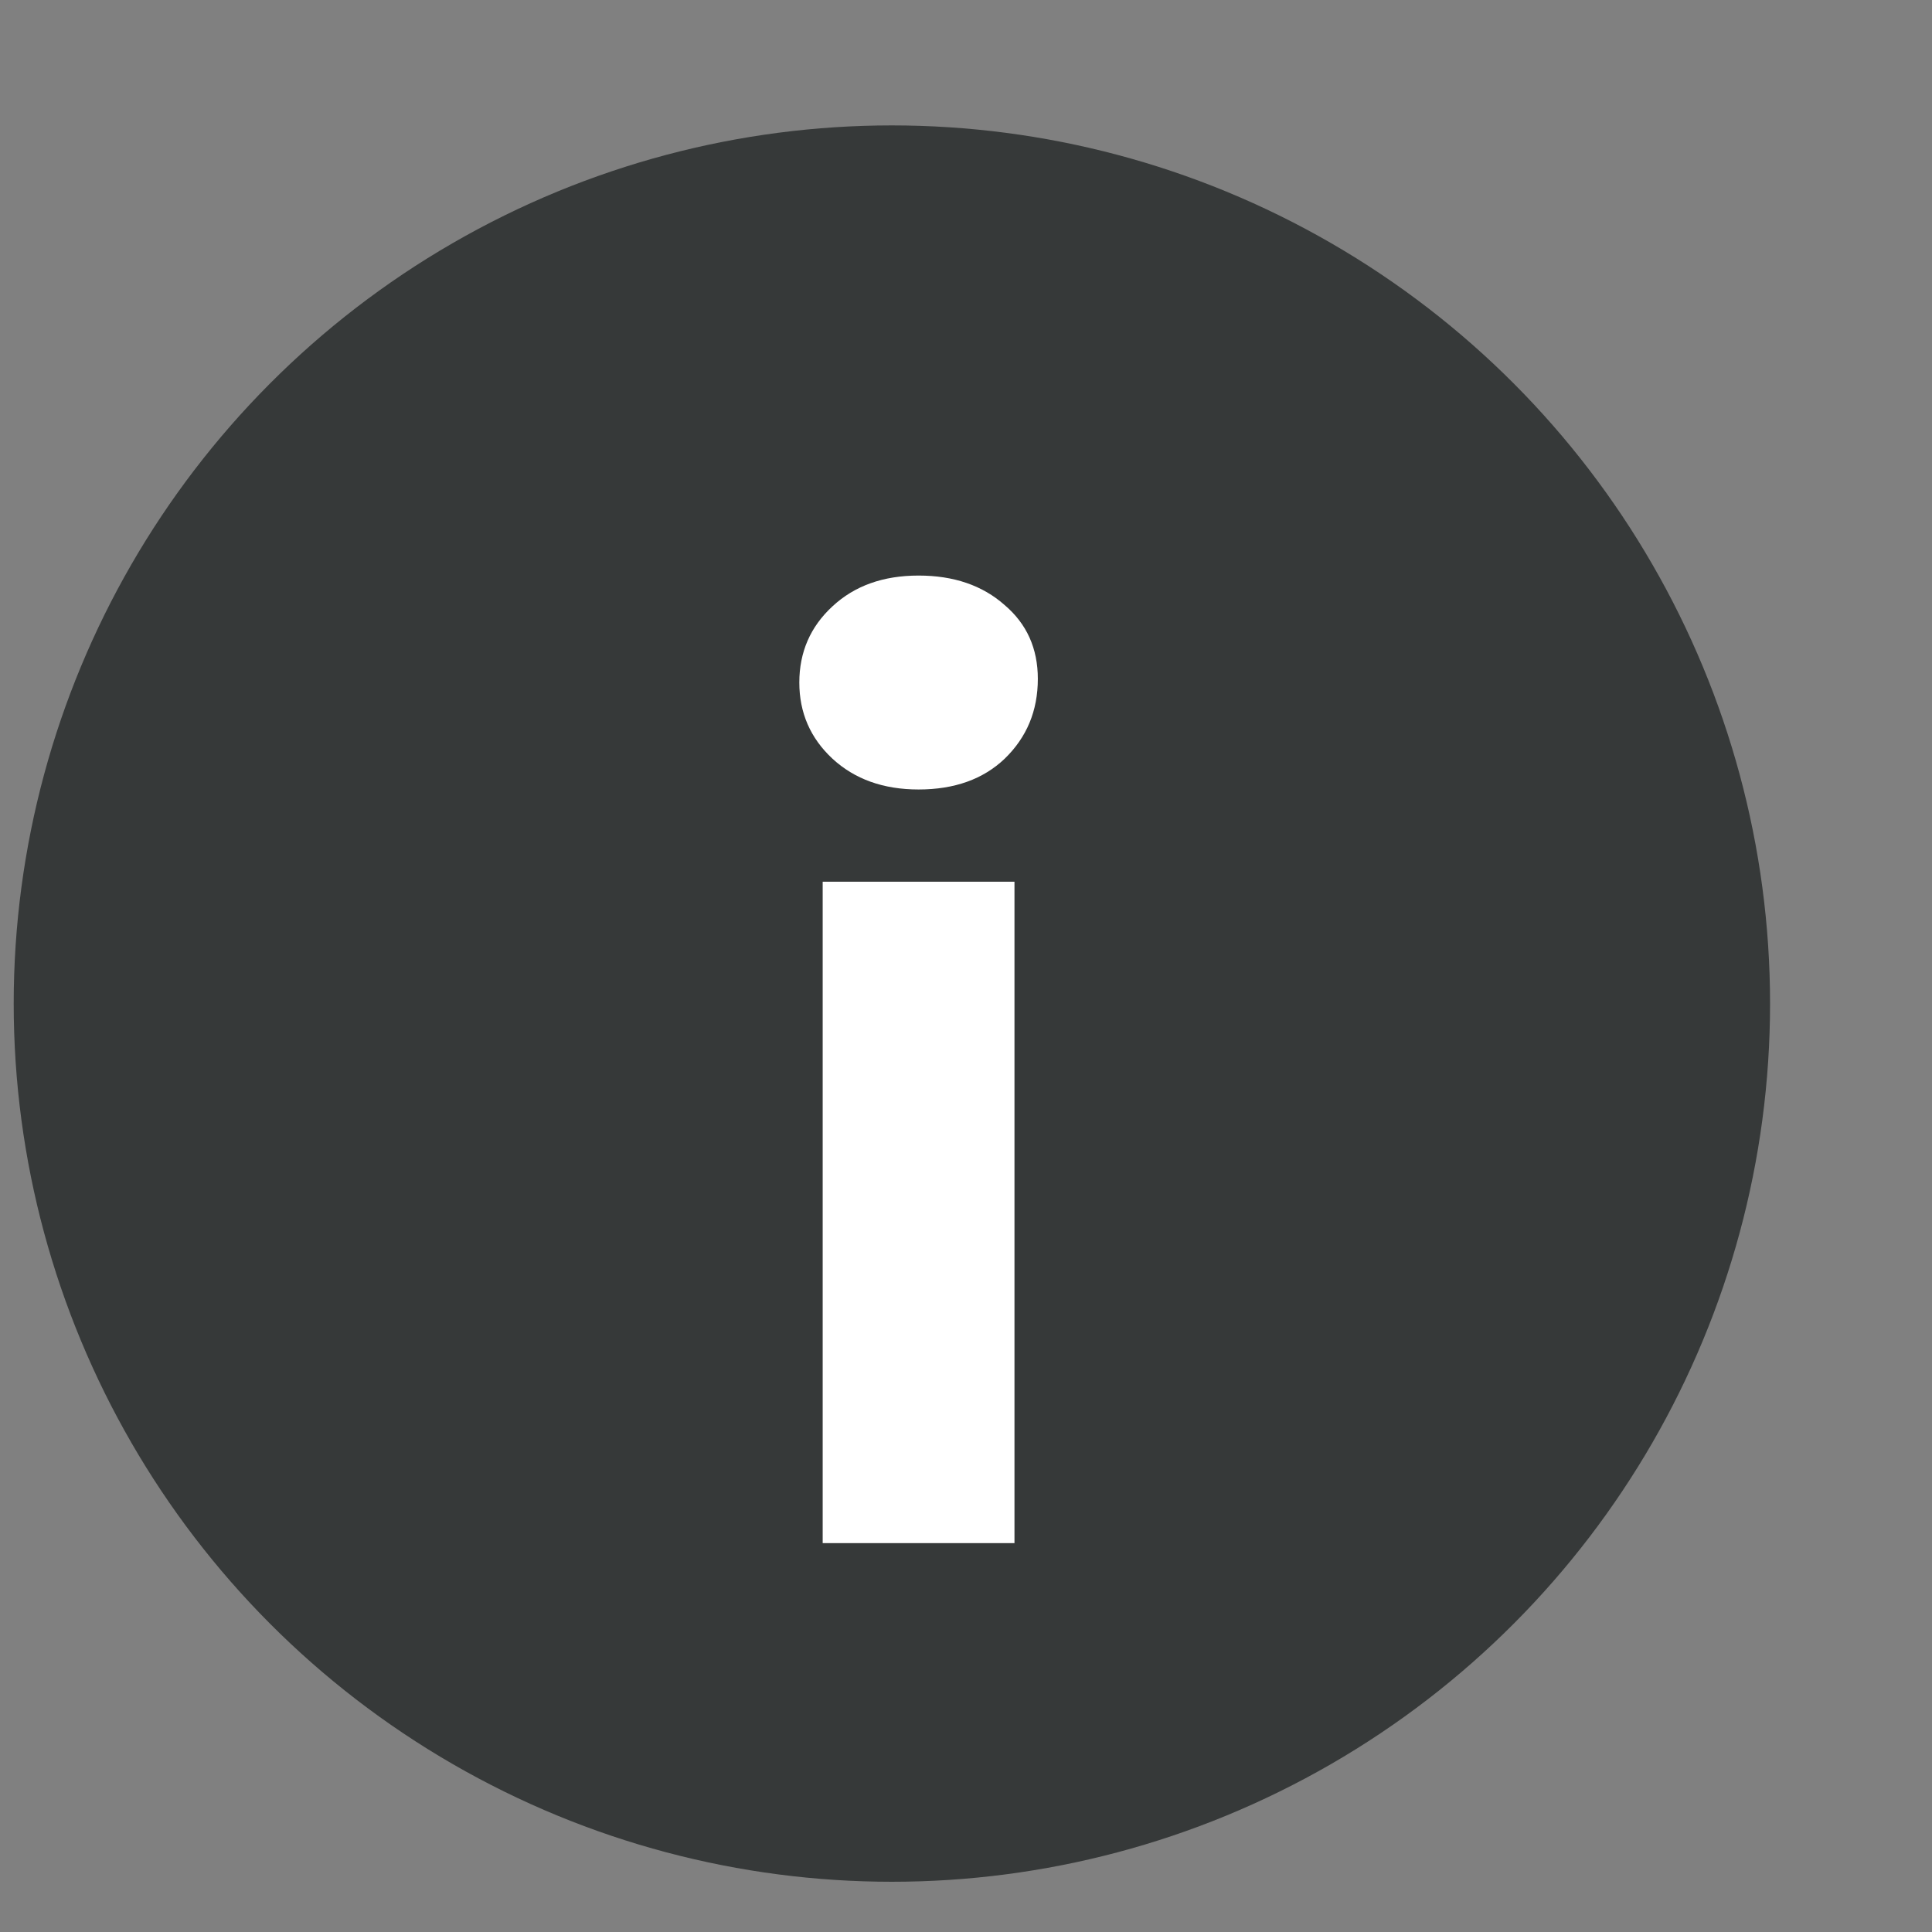
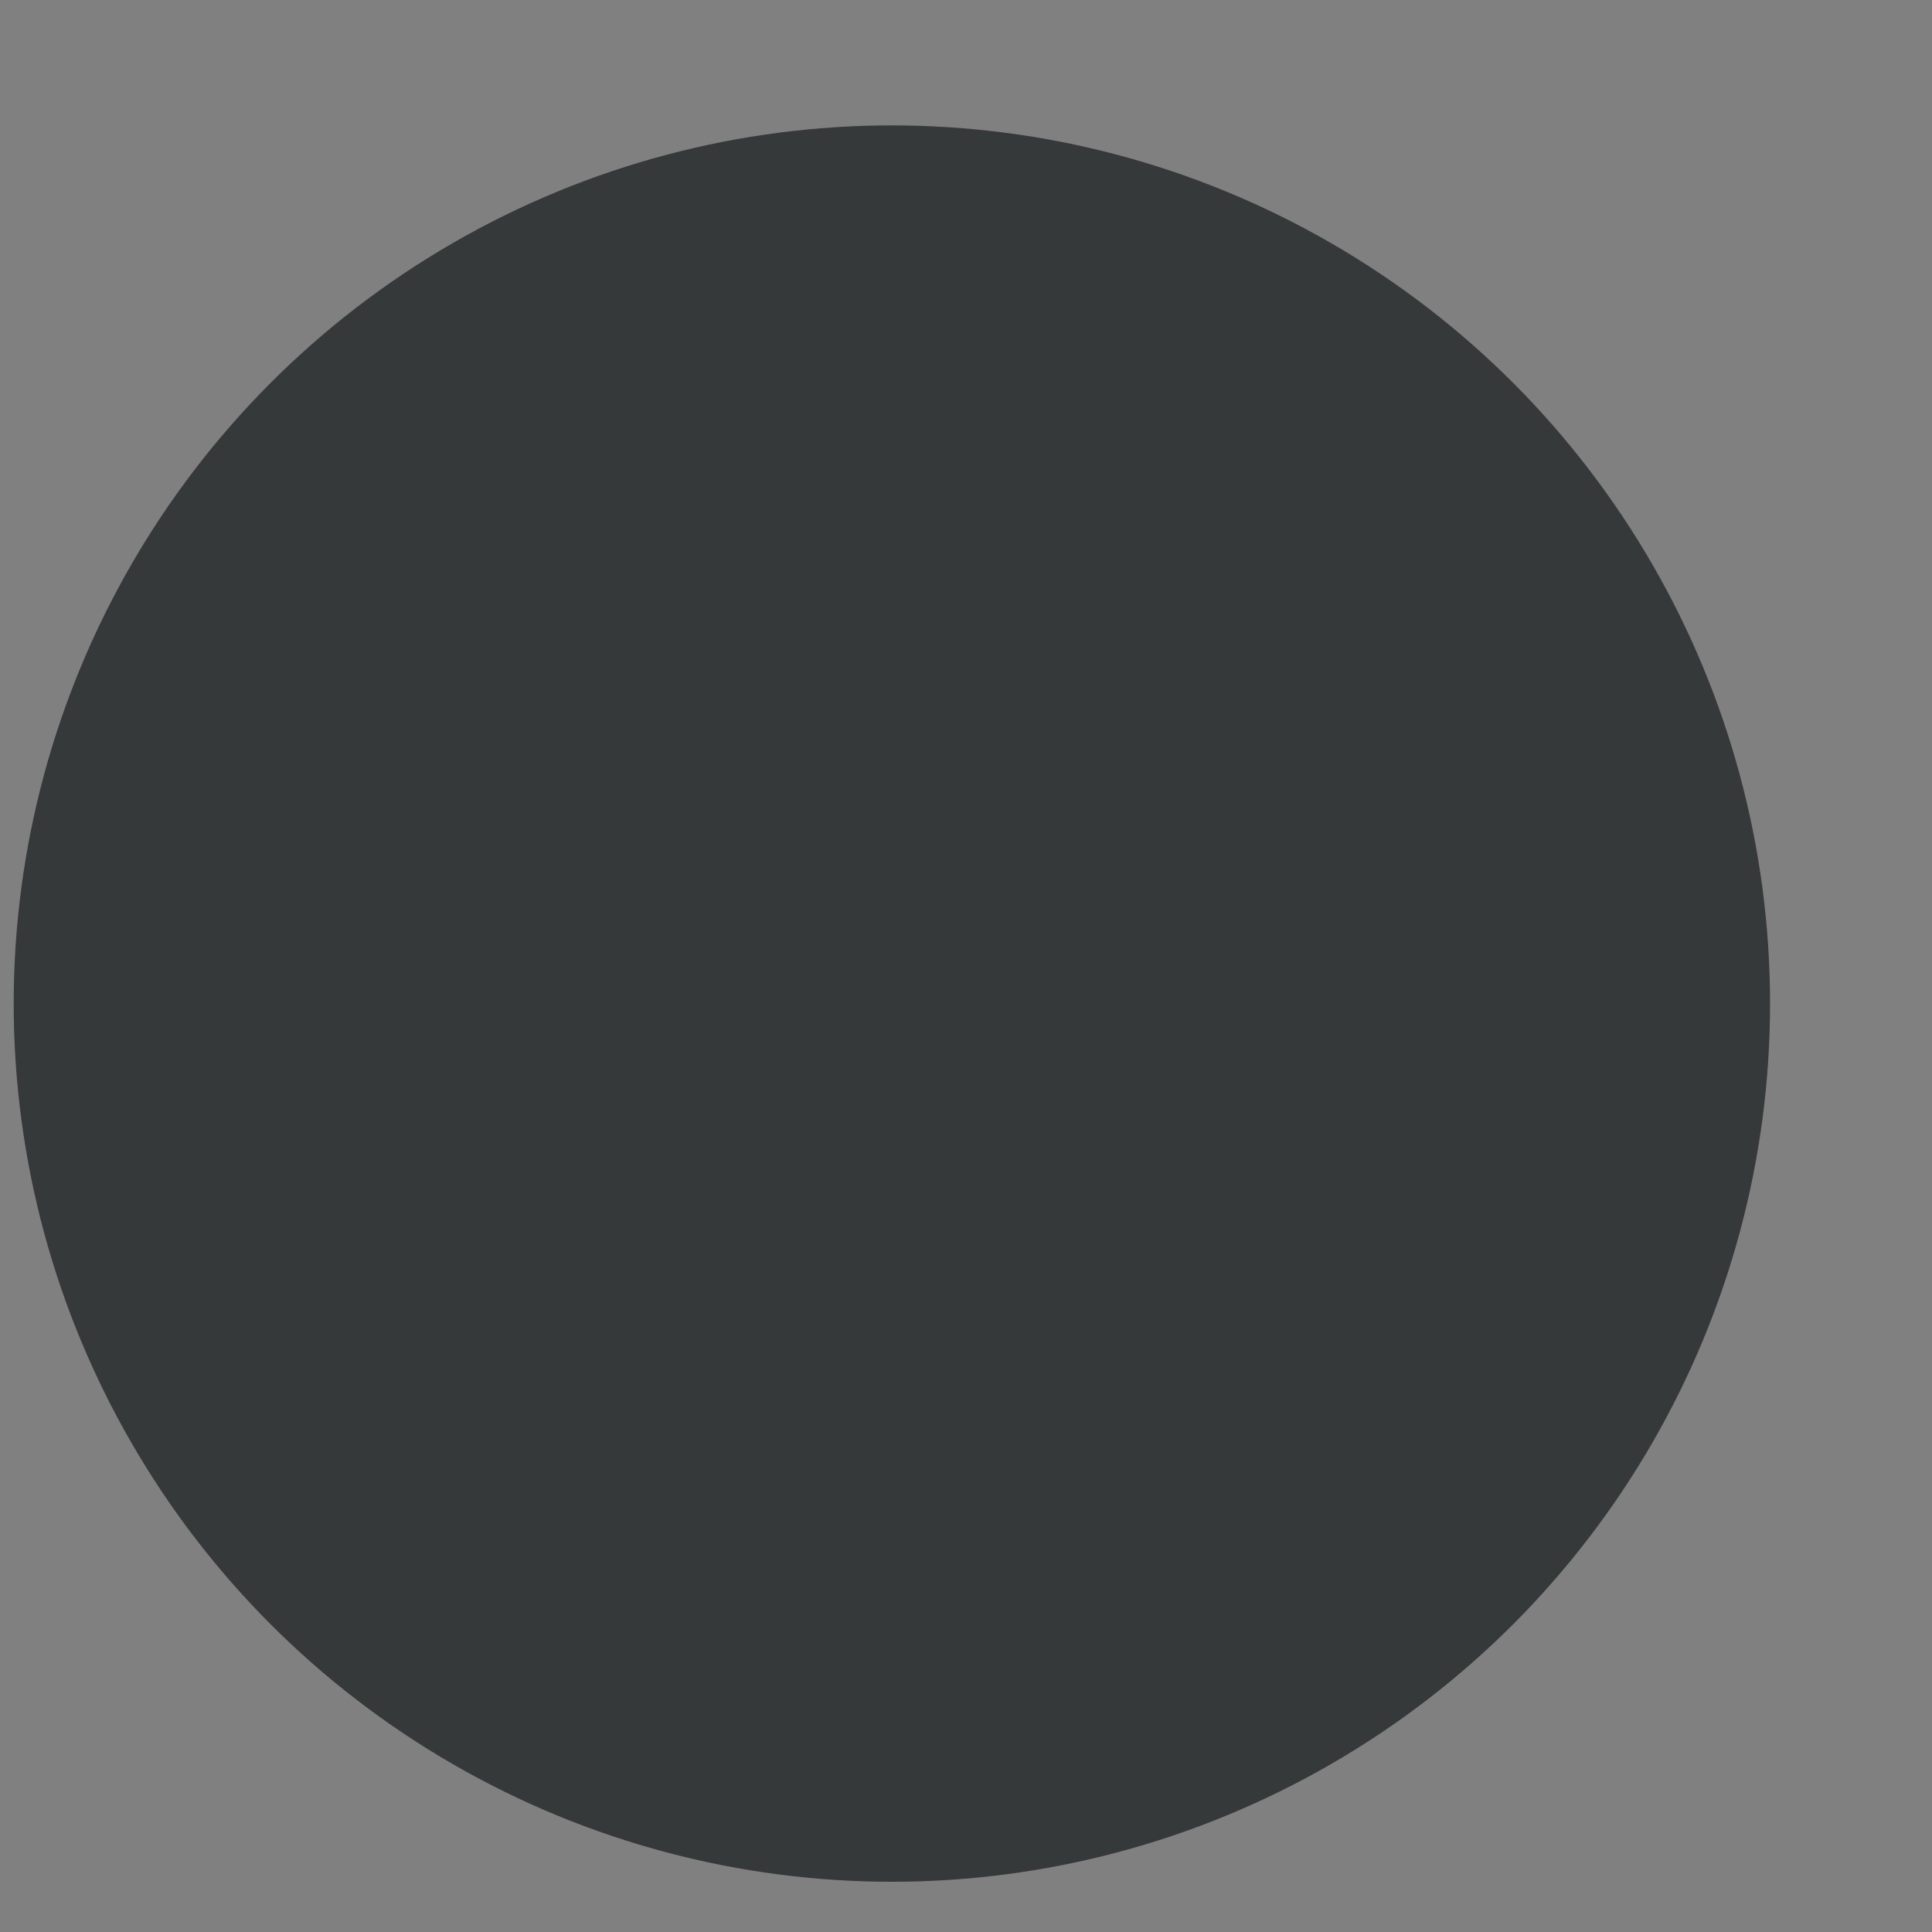
<svg xmlns="http://www.w3.org/2000/svg" width="11" height="11" viewBox="0 0 11 11" fill="none">
  <rect x="0" y="0" width="11" height="11" fill="#808080" stroke="none" />
  <circle cx="5.078" cy="5.714" r="5" fill="#363939" />
-   <path d="M4.684 8.786V5.02H5.776V8.786H4.684ZM5.23 4.495C5.029 4.495 4.866 4.436 4.74 4.32C4.614 4.203 4.551 4.058 4.551 3.886C4.551 3.713 4.614 3.568 4.74 3.452C4.866 3.335 5.029 3.277 5.23 3.277C5.43 3.277 5.594 3.333 5.72 3.445C5.846 3.552 5.909 3.692 5.909 3.865C5.909 4.047 5.846 4.198 5.72 4.32C5.598 4.436 5.435 4.495 5.23 4.495Z" fill="white" />
</svg>